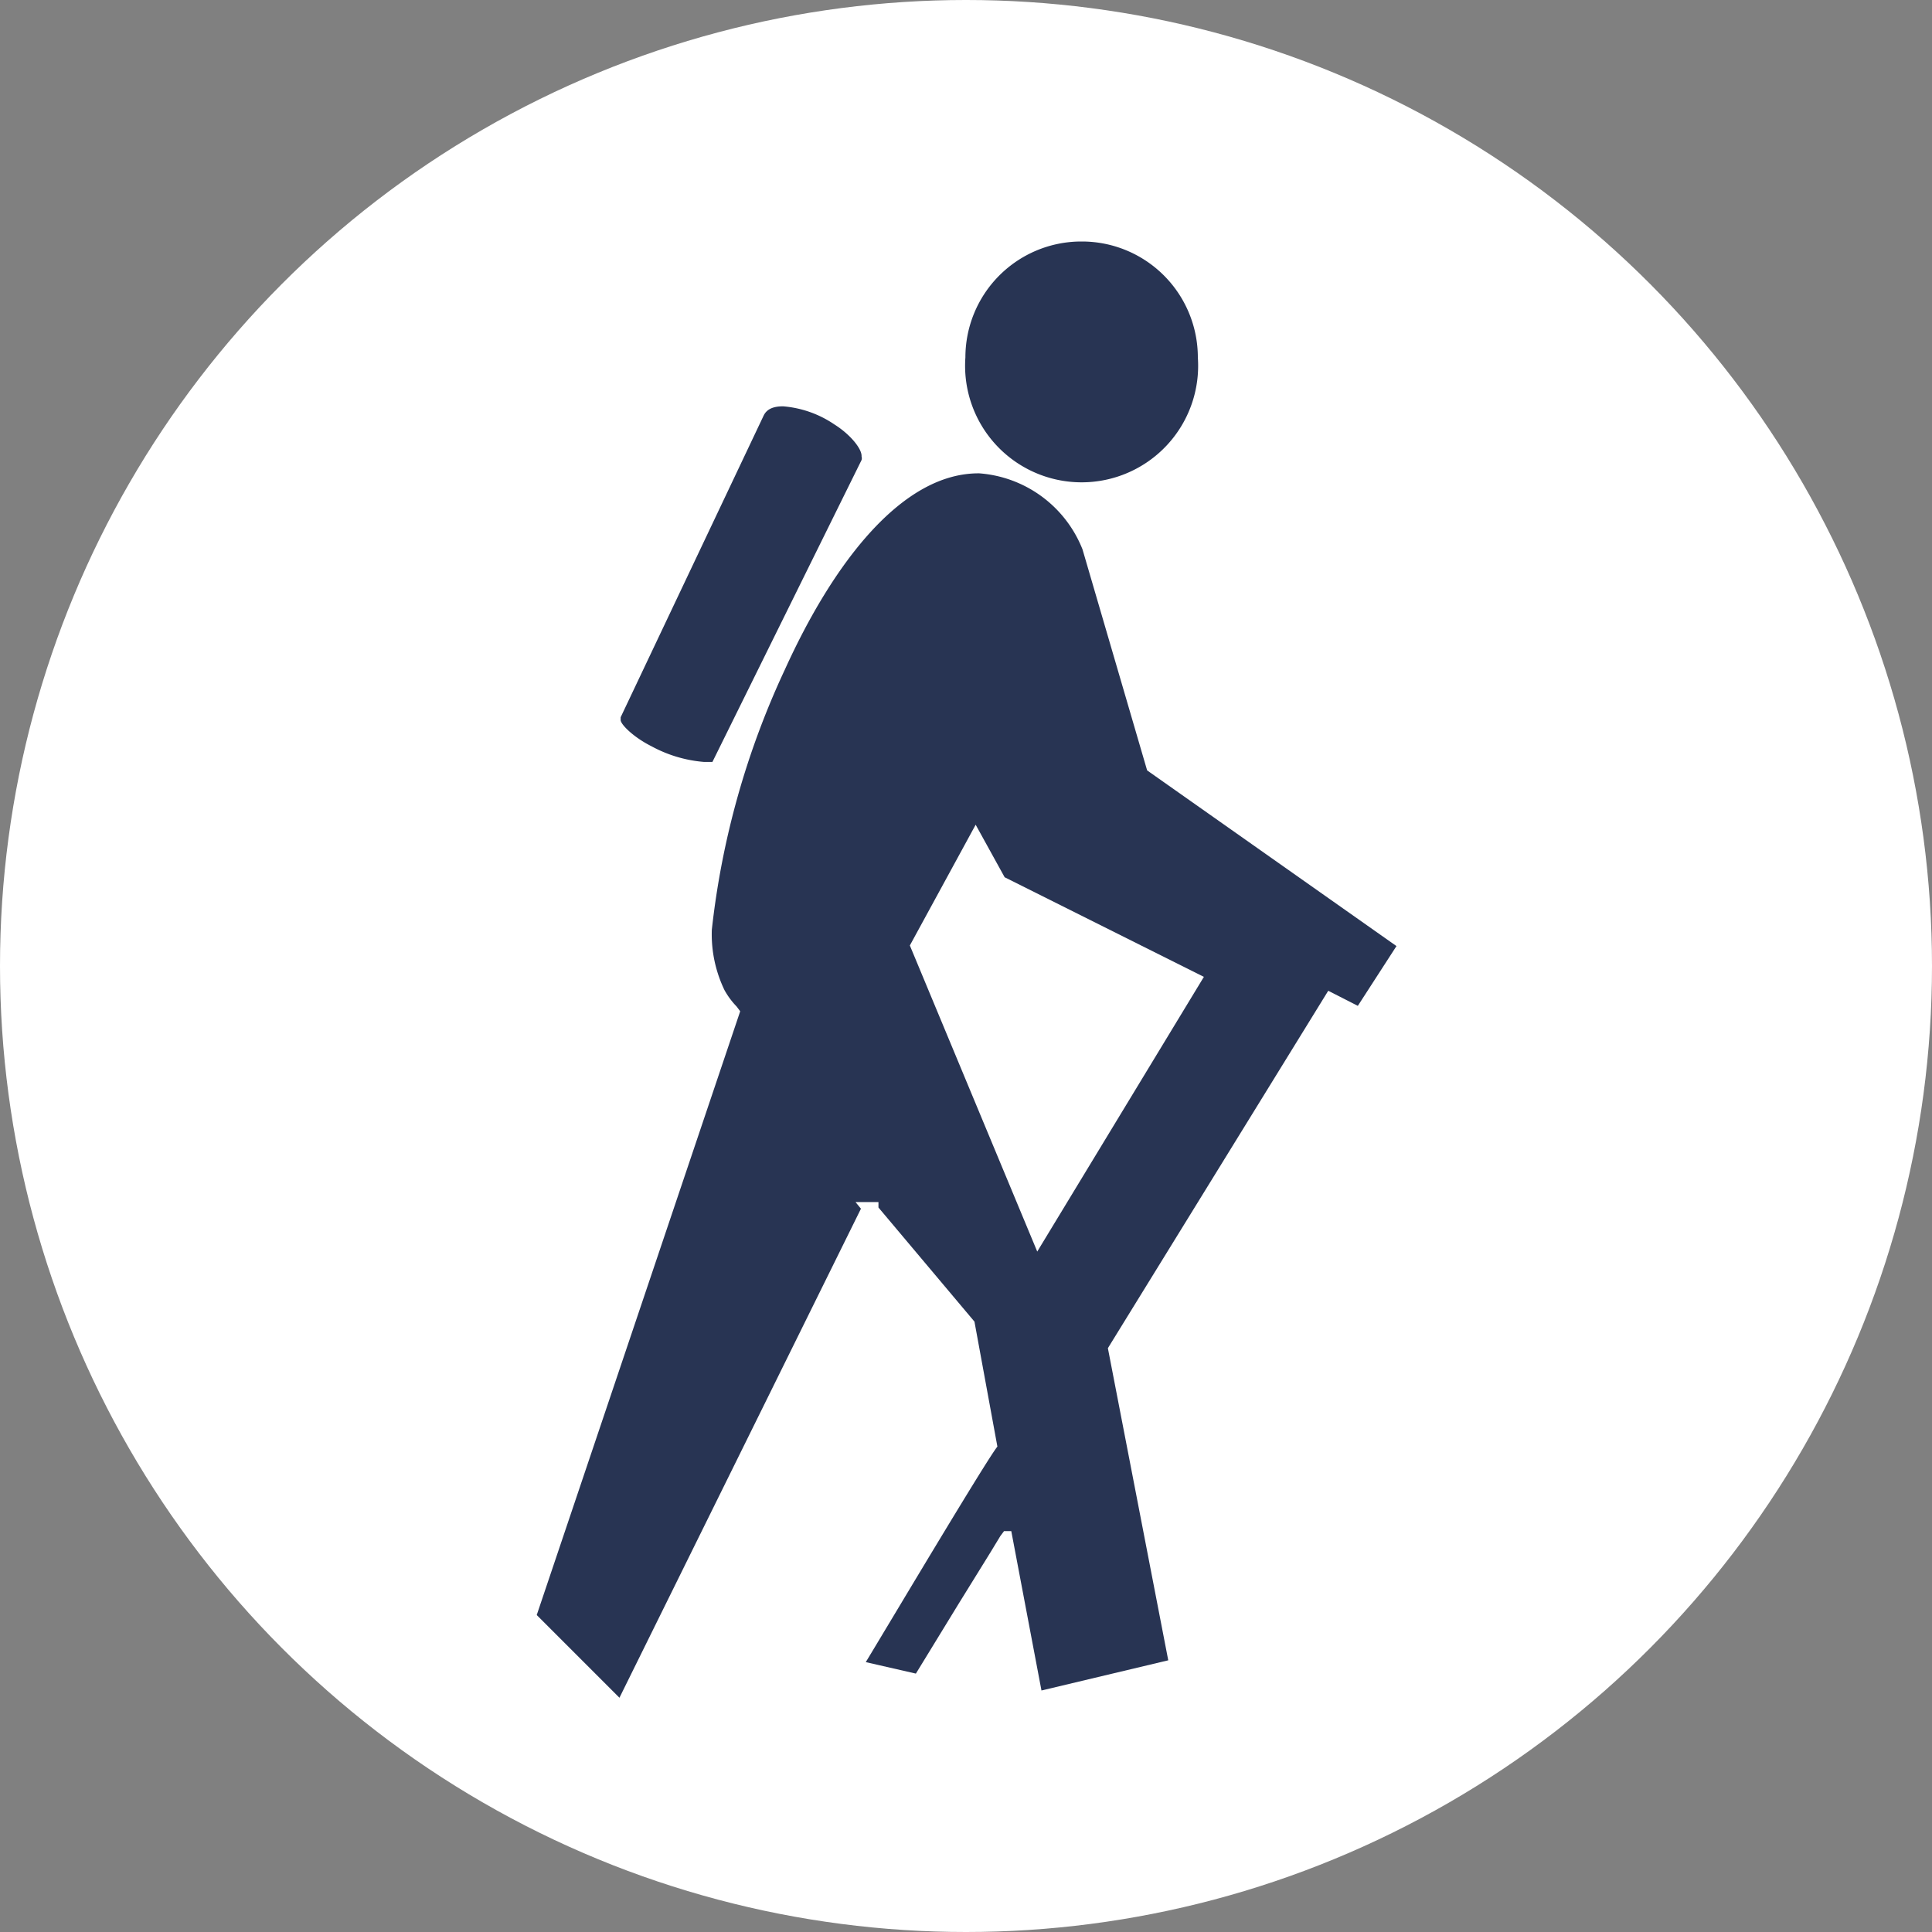
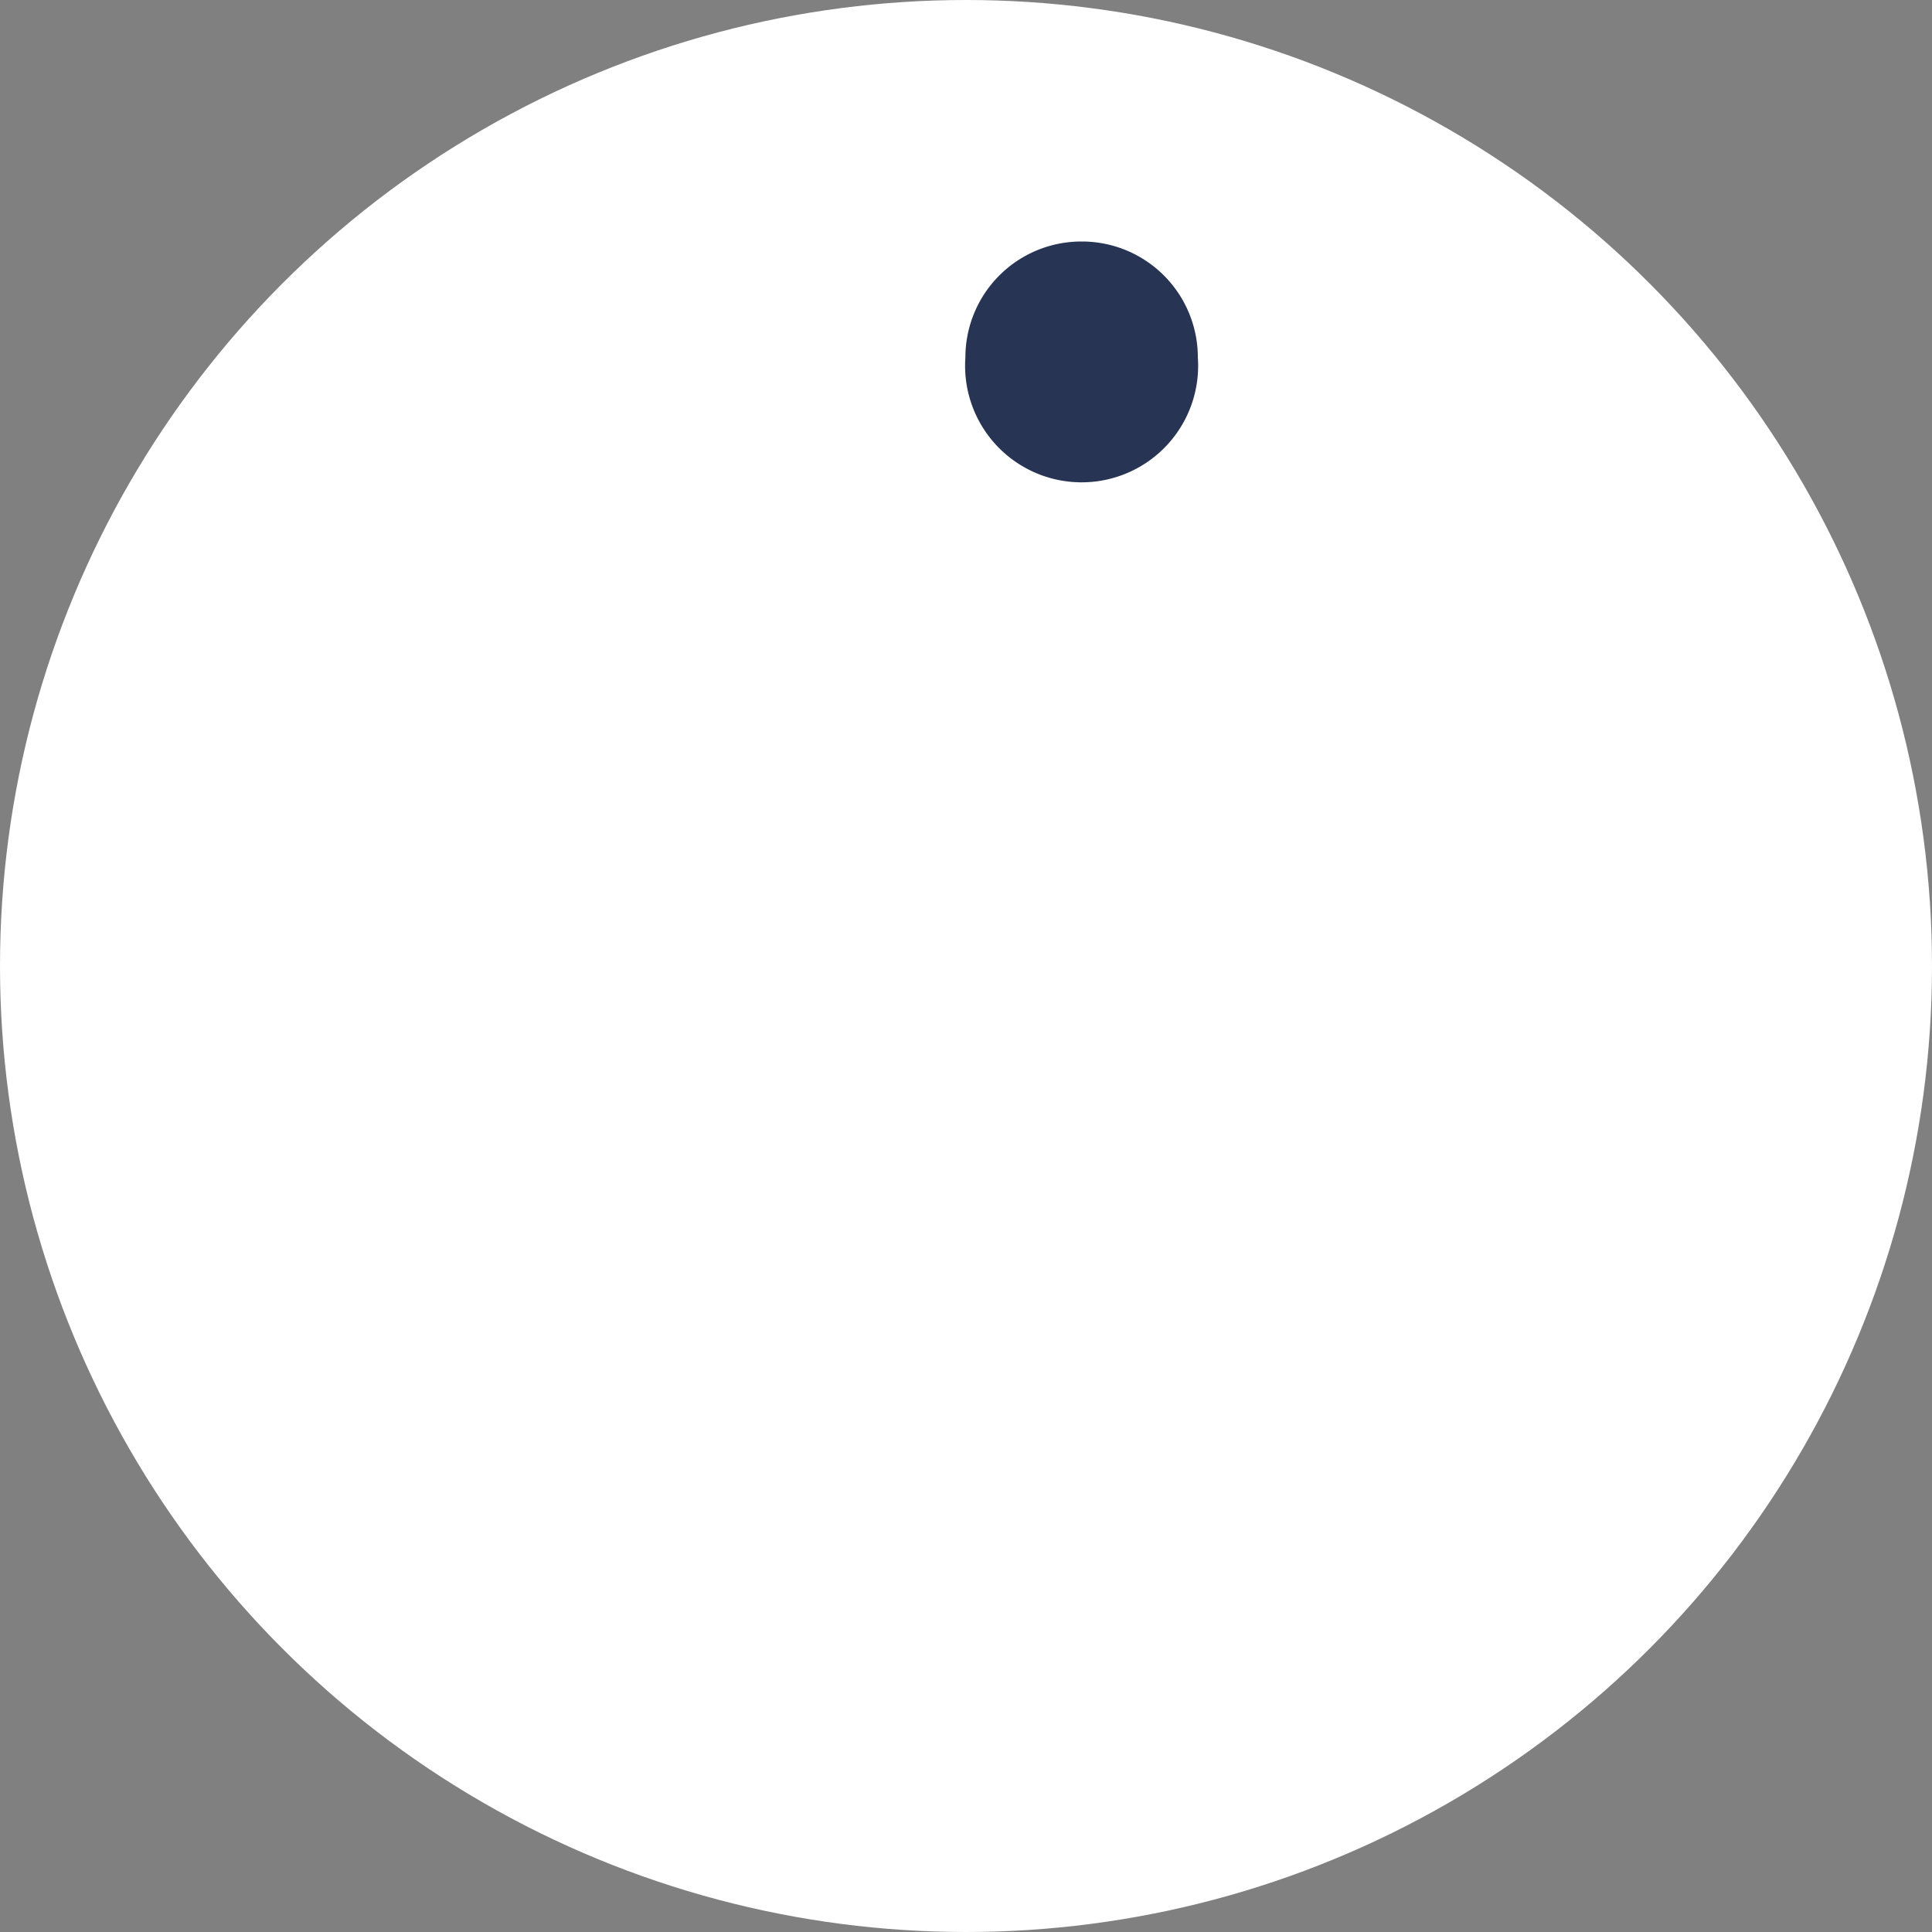
<svg xmlns="http://www.w3.org/2000/svg" id="Ebene_1" data-name="Ebene 1" viewBox="0 0 32 32">
  <rect x="0" y="0" width="32" height="32" fill="#808080" stroke="none" />
  <defs>
    <style>.cls-1{fill:#fff;}.cls-2{fill:#283453;}</style>
  </defs>
  <title>hiking-solid-white</title>
  <circle class="cls-1" cx="16" cy="16" r="16" />
-   <path class="cls-2" d="M17.92,4a1.92,1.92,0,0,1,1.92,1.92h0a1.93,1.93,0,1,1-3.85,0h0A1.92,1.92,0,0,1,17.9,4Z" />
-   <path class="cls-2" d="M10.28,11.88l2.37-5c.05-.1.15-.15.32-.15h0a1.76,1.76,0,0,1,.85.3c.27.17.46.41.45.53a.1.1,0,0,1,0,.06l-2.47,5h-.14a2.19,2.19,0,0,1-.87-.26c-.3-.15-.52-.37-.51-.44Z" />
-   <path class="cls-2" d="M22.49,16.66,22,16.41l-3.65,5.92,1,5.17-2.1.5-.5-2.64h-.12l-.06.08-.17.28-.52.84-.71,1.16-.83-.19c.37-.61,2-3.35,2.18-3.57h0l-.38-2.07L14.55,20v-.09h-.38l.09.11-4,8.1L8.89,26.75l3.37-10h0l-.06-.08a1.28,1.28,0,0,1-.2-.27,2.13,2.13,0,0,1-.21-1A13.7,13.7,0,0,1,13,11.09c.79-1.74,1.93-3.26,3.22-3.25A2,2,0,0,1,17.93,9.1L19,12.76l4.13,2.91Z" />
-   <polygon class="cls-1" points="16.16 13.66 15.07 15.66 17.18 20.73 19.94 16.18 16.64 14.53 16.16 13.66" />
+   <path class="cls-2" d="M17.92,4a1.92,1.92,0,0,1,1.92,1.92a1.93,1.93,0,1,1-3.85,0h0A1.92,1.92,0,0,1,17.9,4Z" />
</svg>